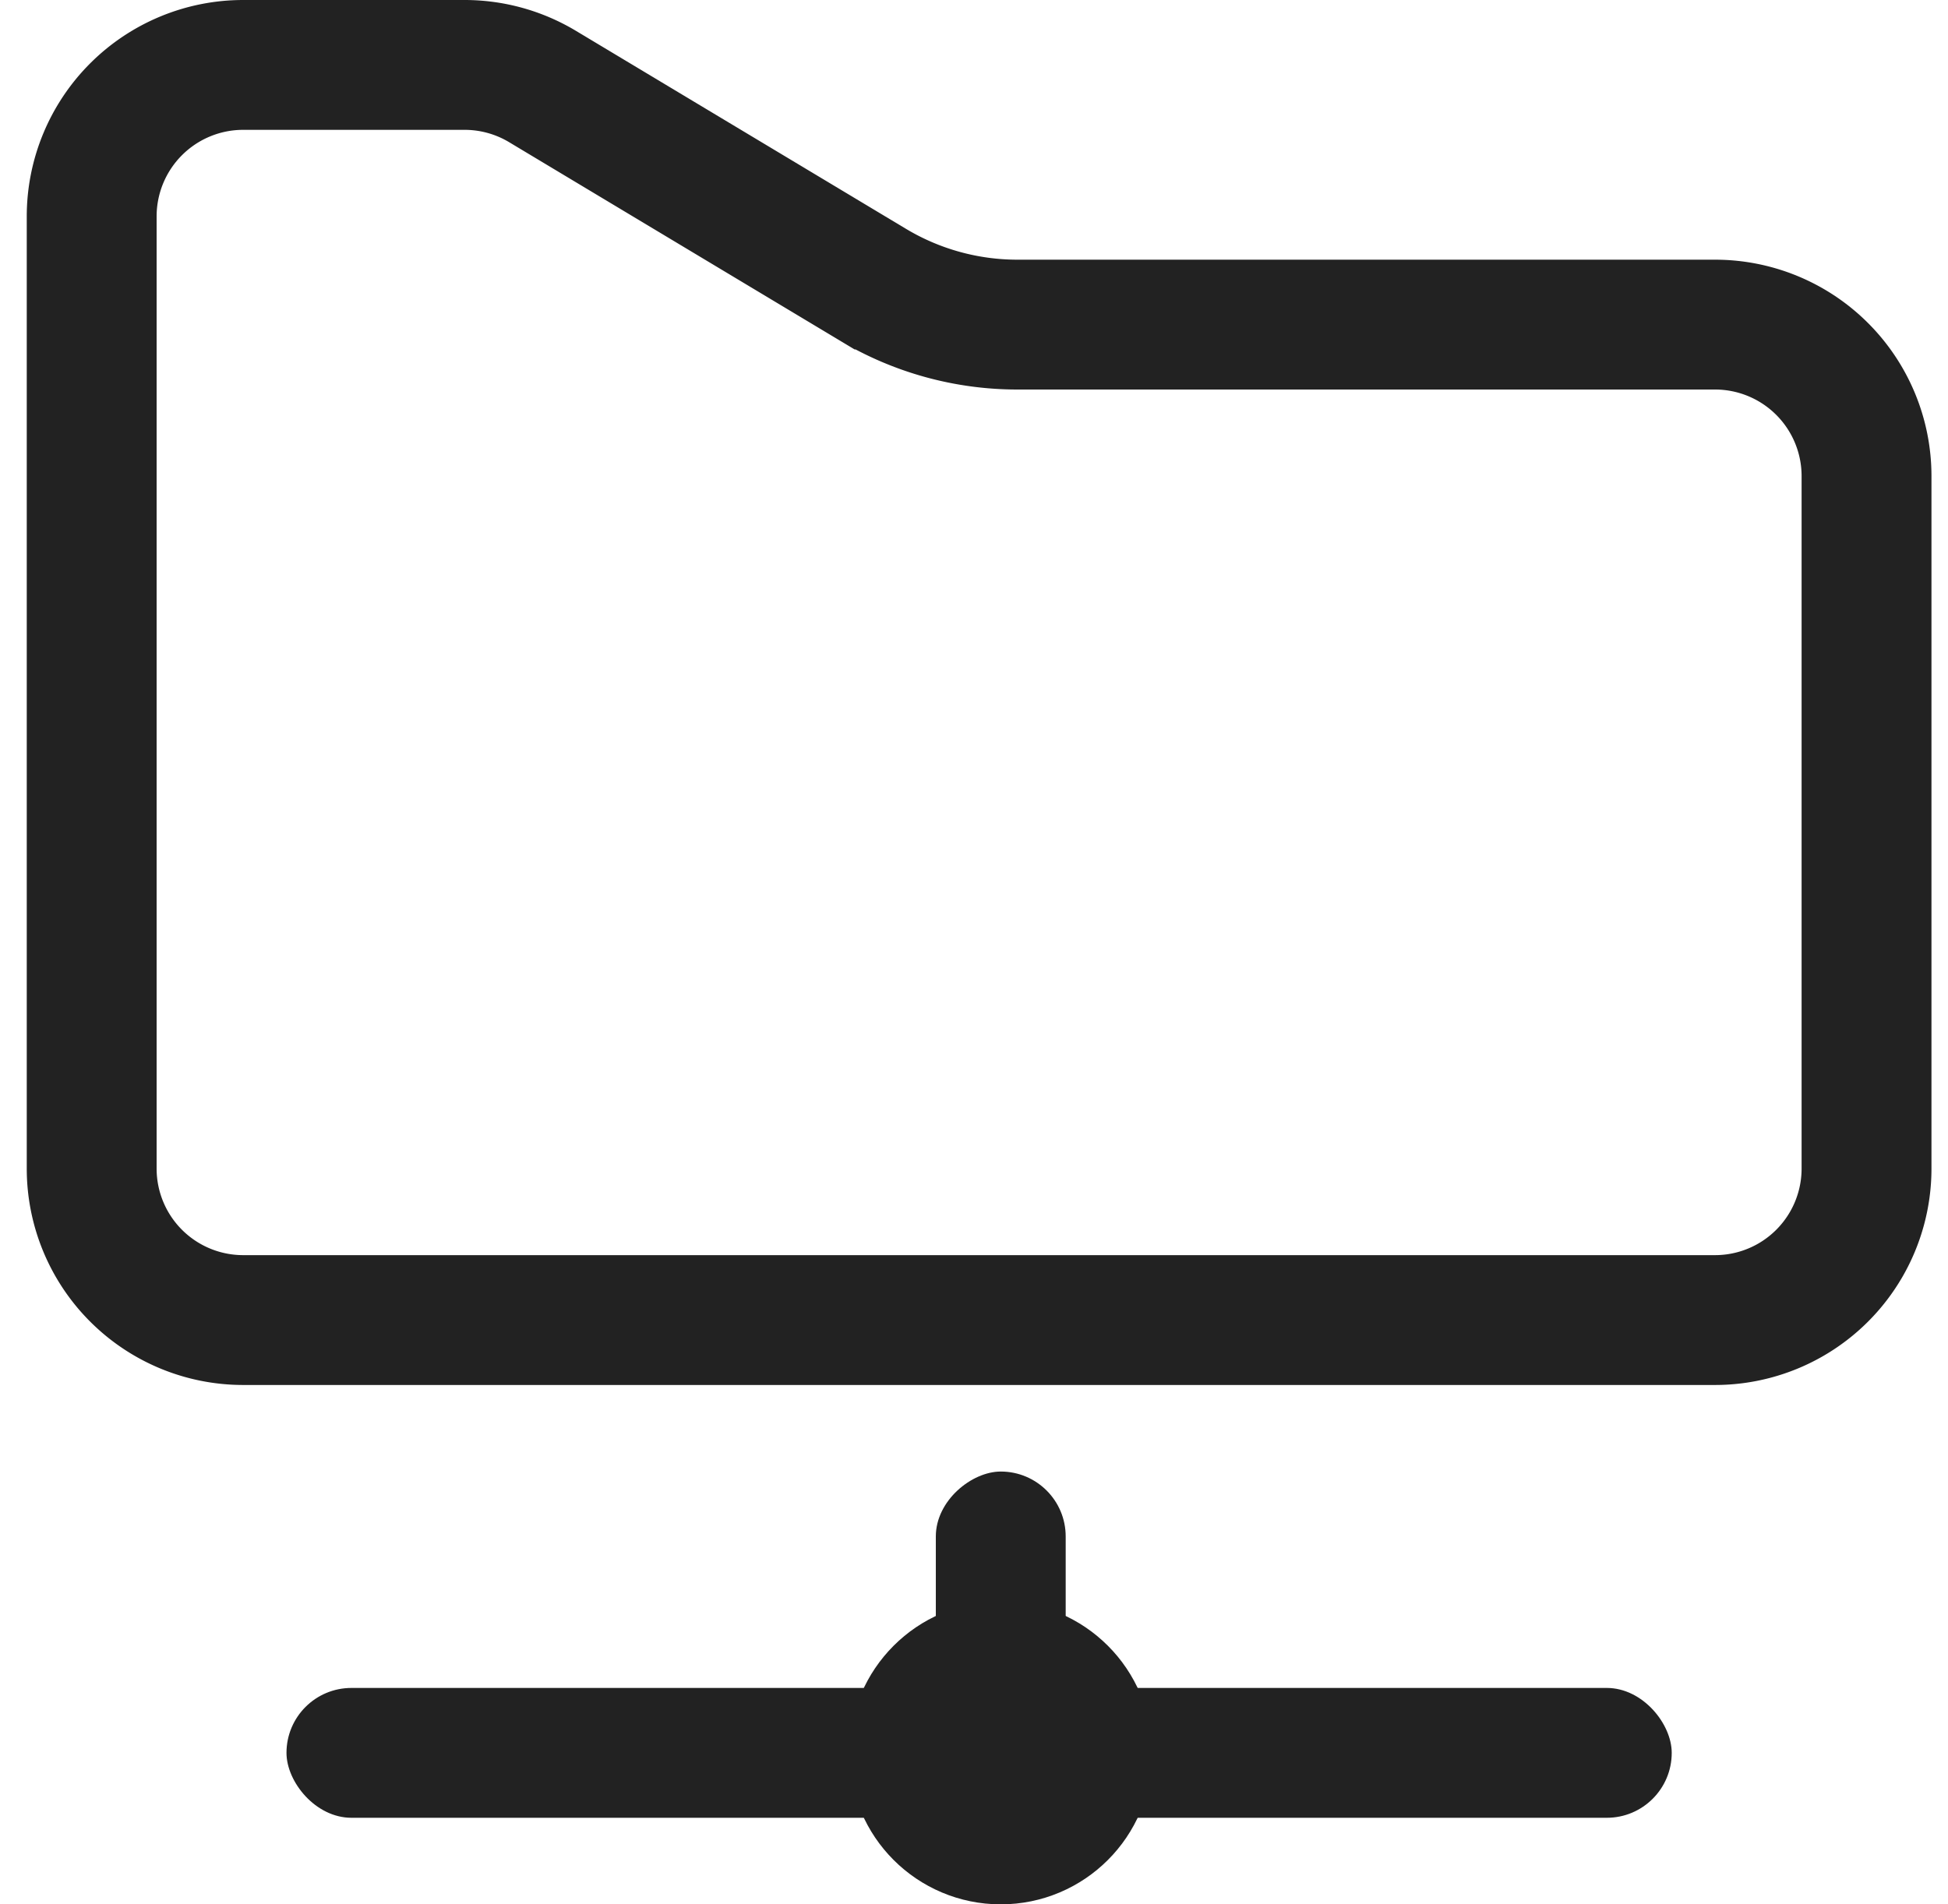
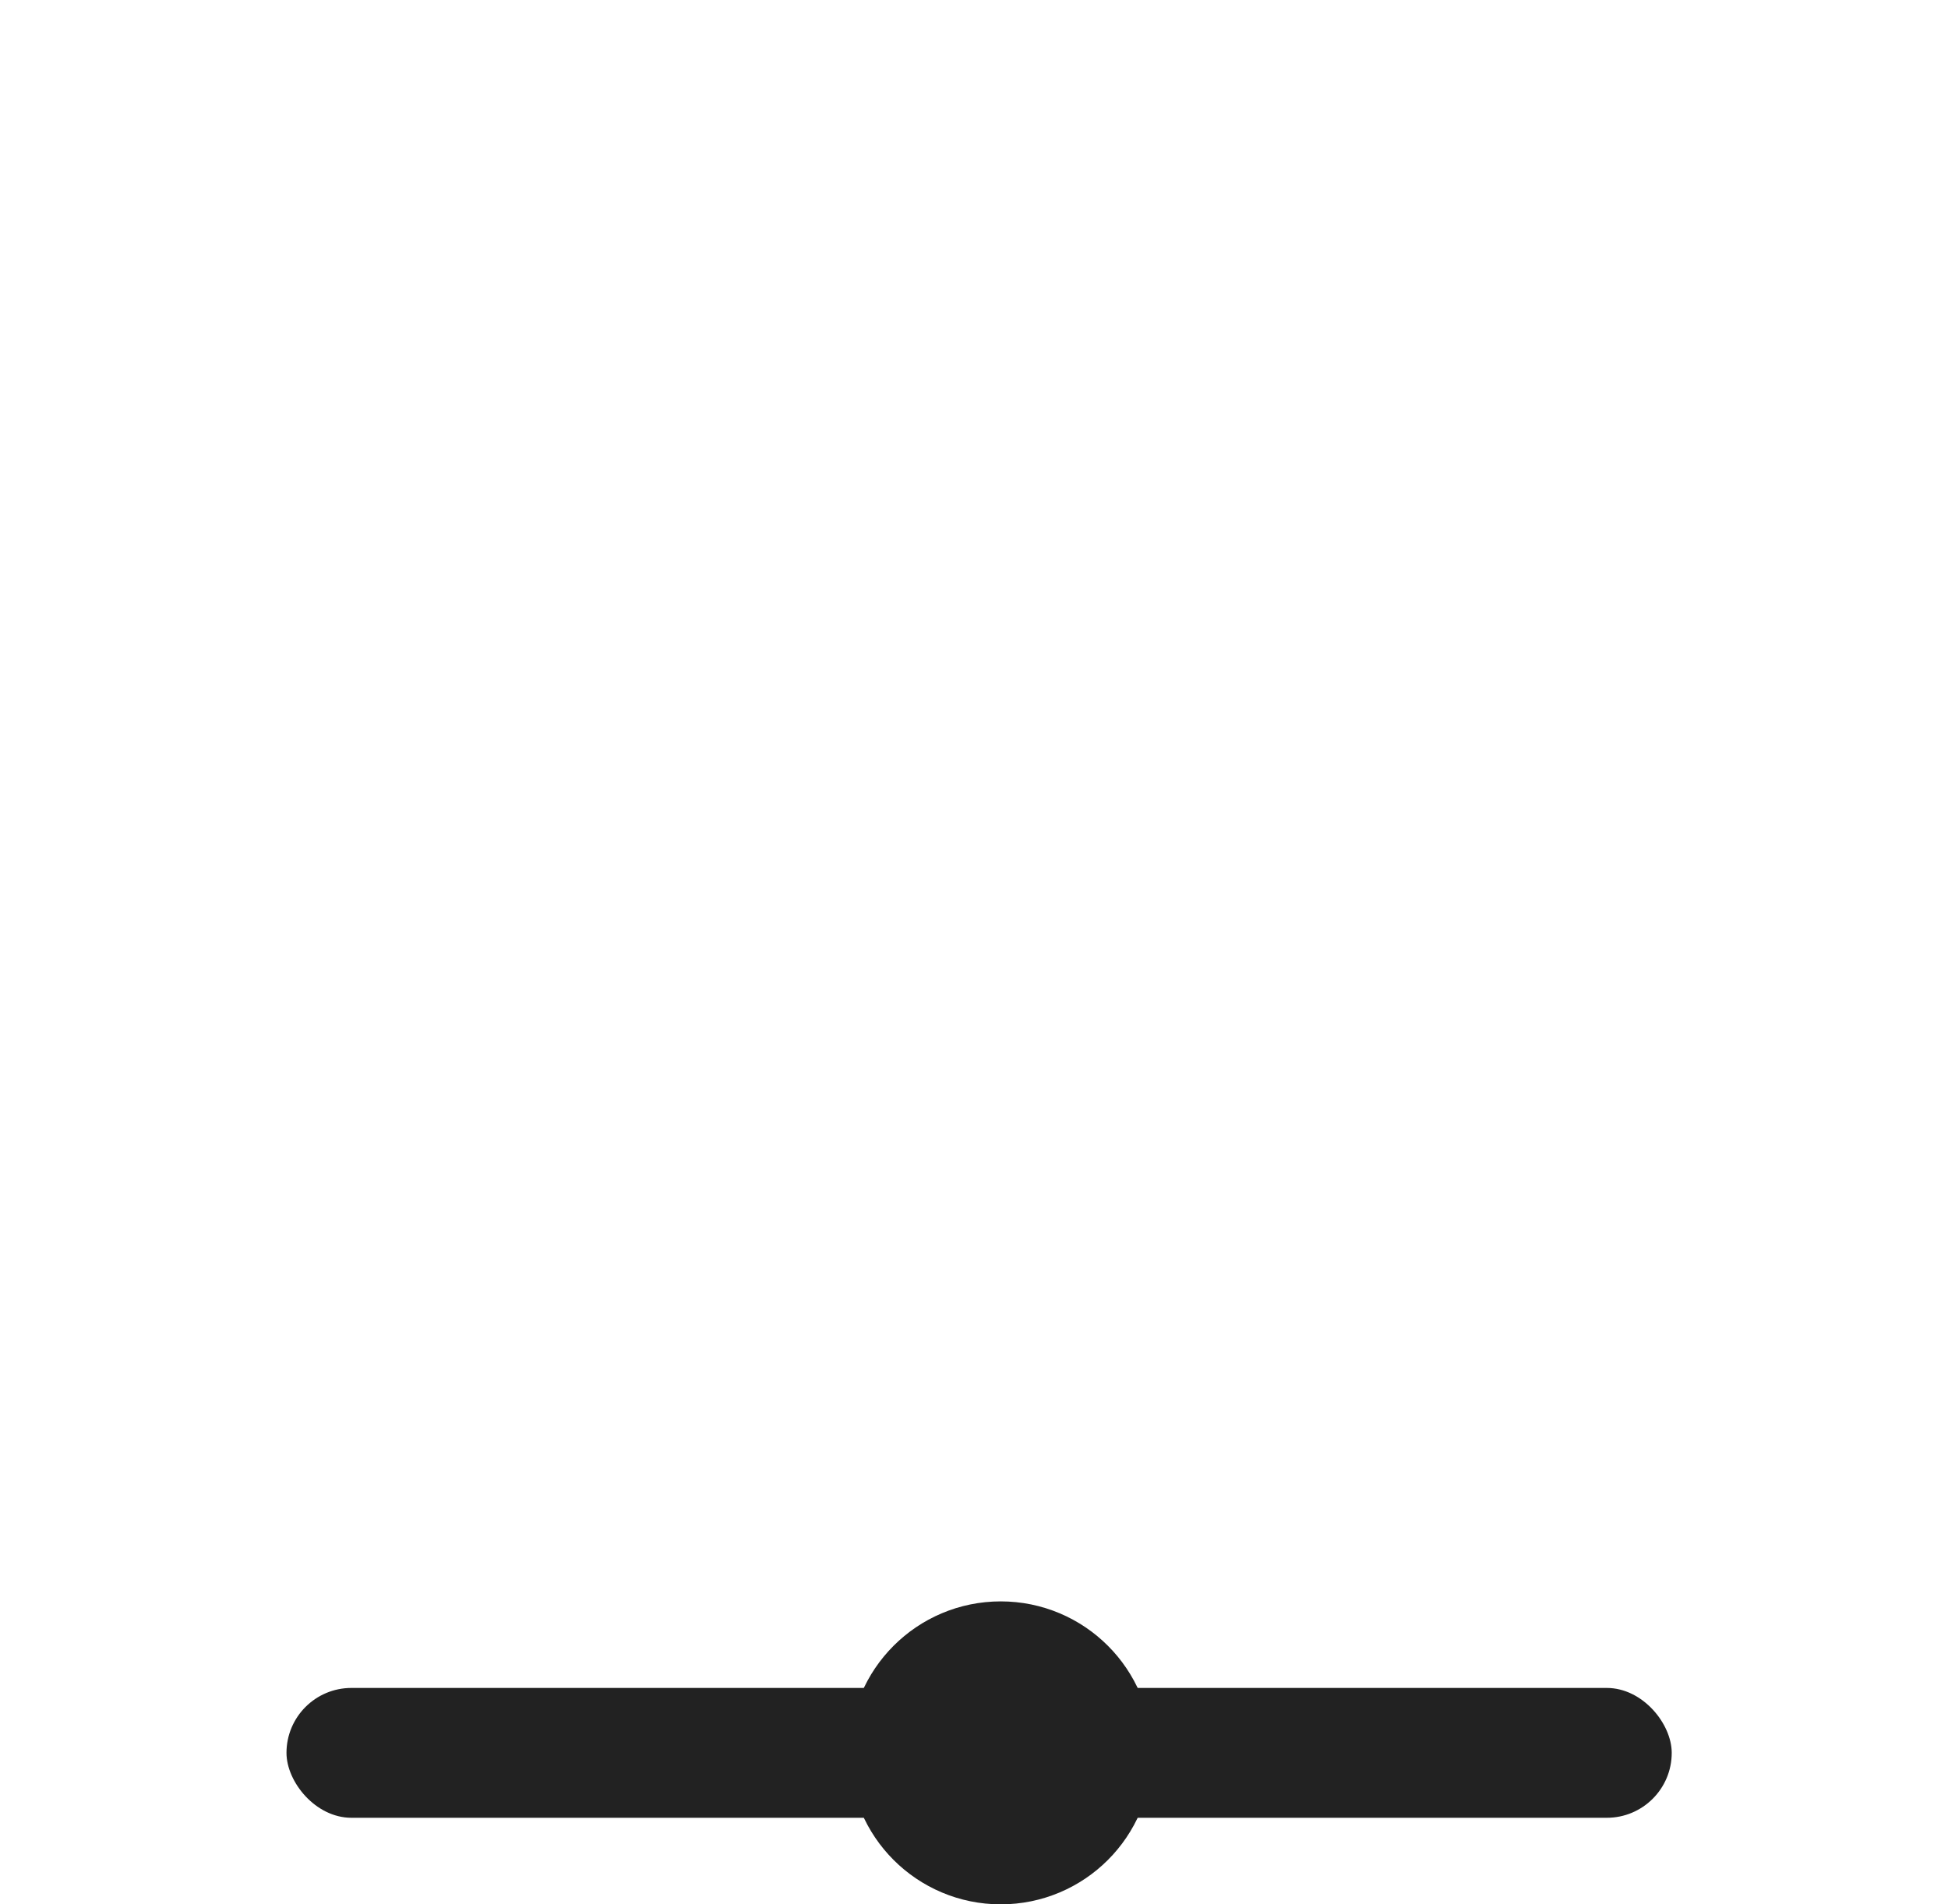
<svg xmlns="http://www.w3.org/2000/svg" width="45" height="44" fill="none">
  <g clip-path="url(#clip0_26_300)">
    <circle cx="23.118" cy="40.5" r="2" fill="#222222" stroke="#222222" stroke-width="3" stroke-linecap="round" />
    <rect x="6.618" y="39" width="32" height="3" rx="1.5" fill="#222222" />
-     <rect x="24.618" y="34" width="6" height="3" rx="1.5" transform="rotate(90 24.618 34)" fill="#222222" />
-     <path d="M43.118 11v16a3.5 3.5 0 0 1-3.5 3.5h-34a3.5 3.5 0 0 1-3.5-3.5V5a3.5 3.5 0 0 1 3.5-3.5h5.115a3.5 3.5 0 0 1 1.8.499l7.625 4.575a6.5 6.5 0 0 0 3.345.926h16.115a3.5 3.5 0 0 1 3.5 3.5z" stroke="#222222" stroke-width="3" stroke-linecap="round" />
  </g>
  <defs>
    <clipPath id="clip0_26_300">
      <path fill="#fff" transform="translate(.618)" d="M0 0H44V44H0z" />
    </clipPath>
  </defs>
</svg>